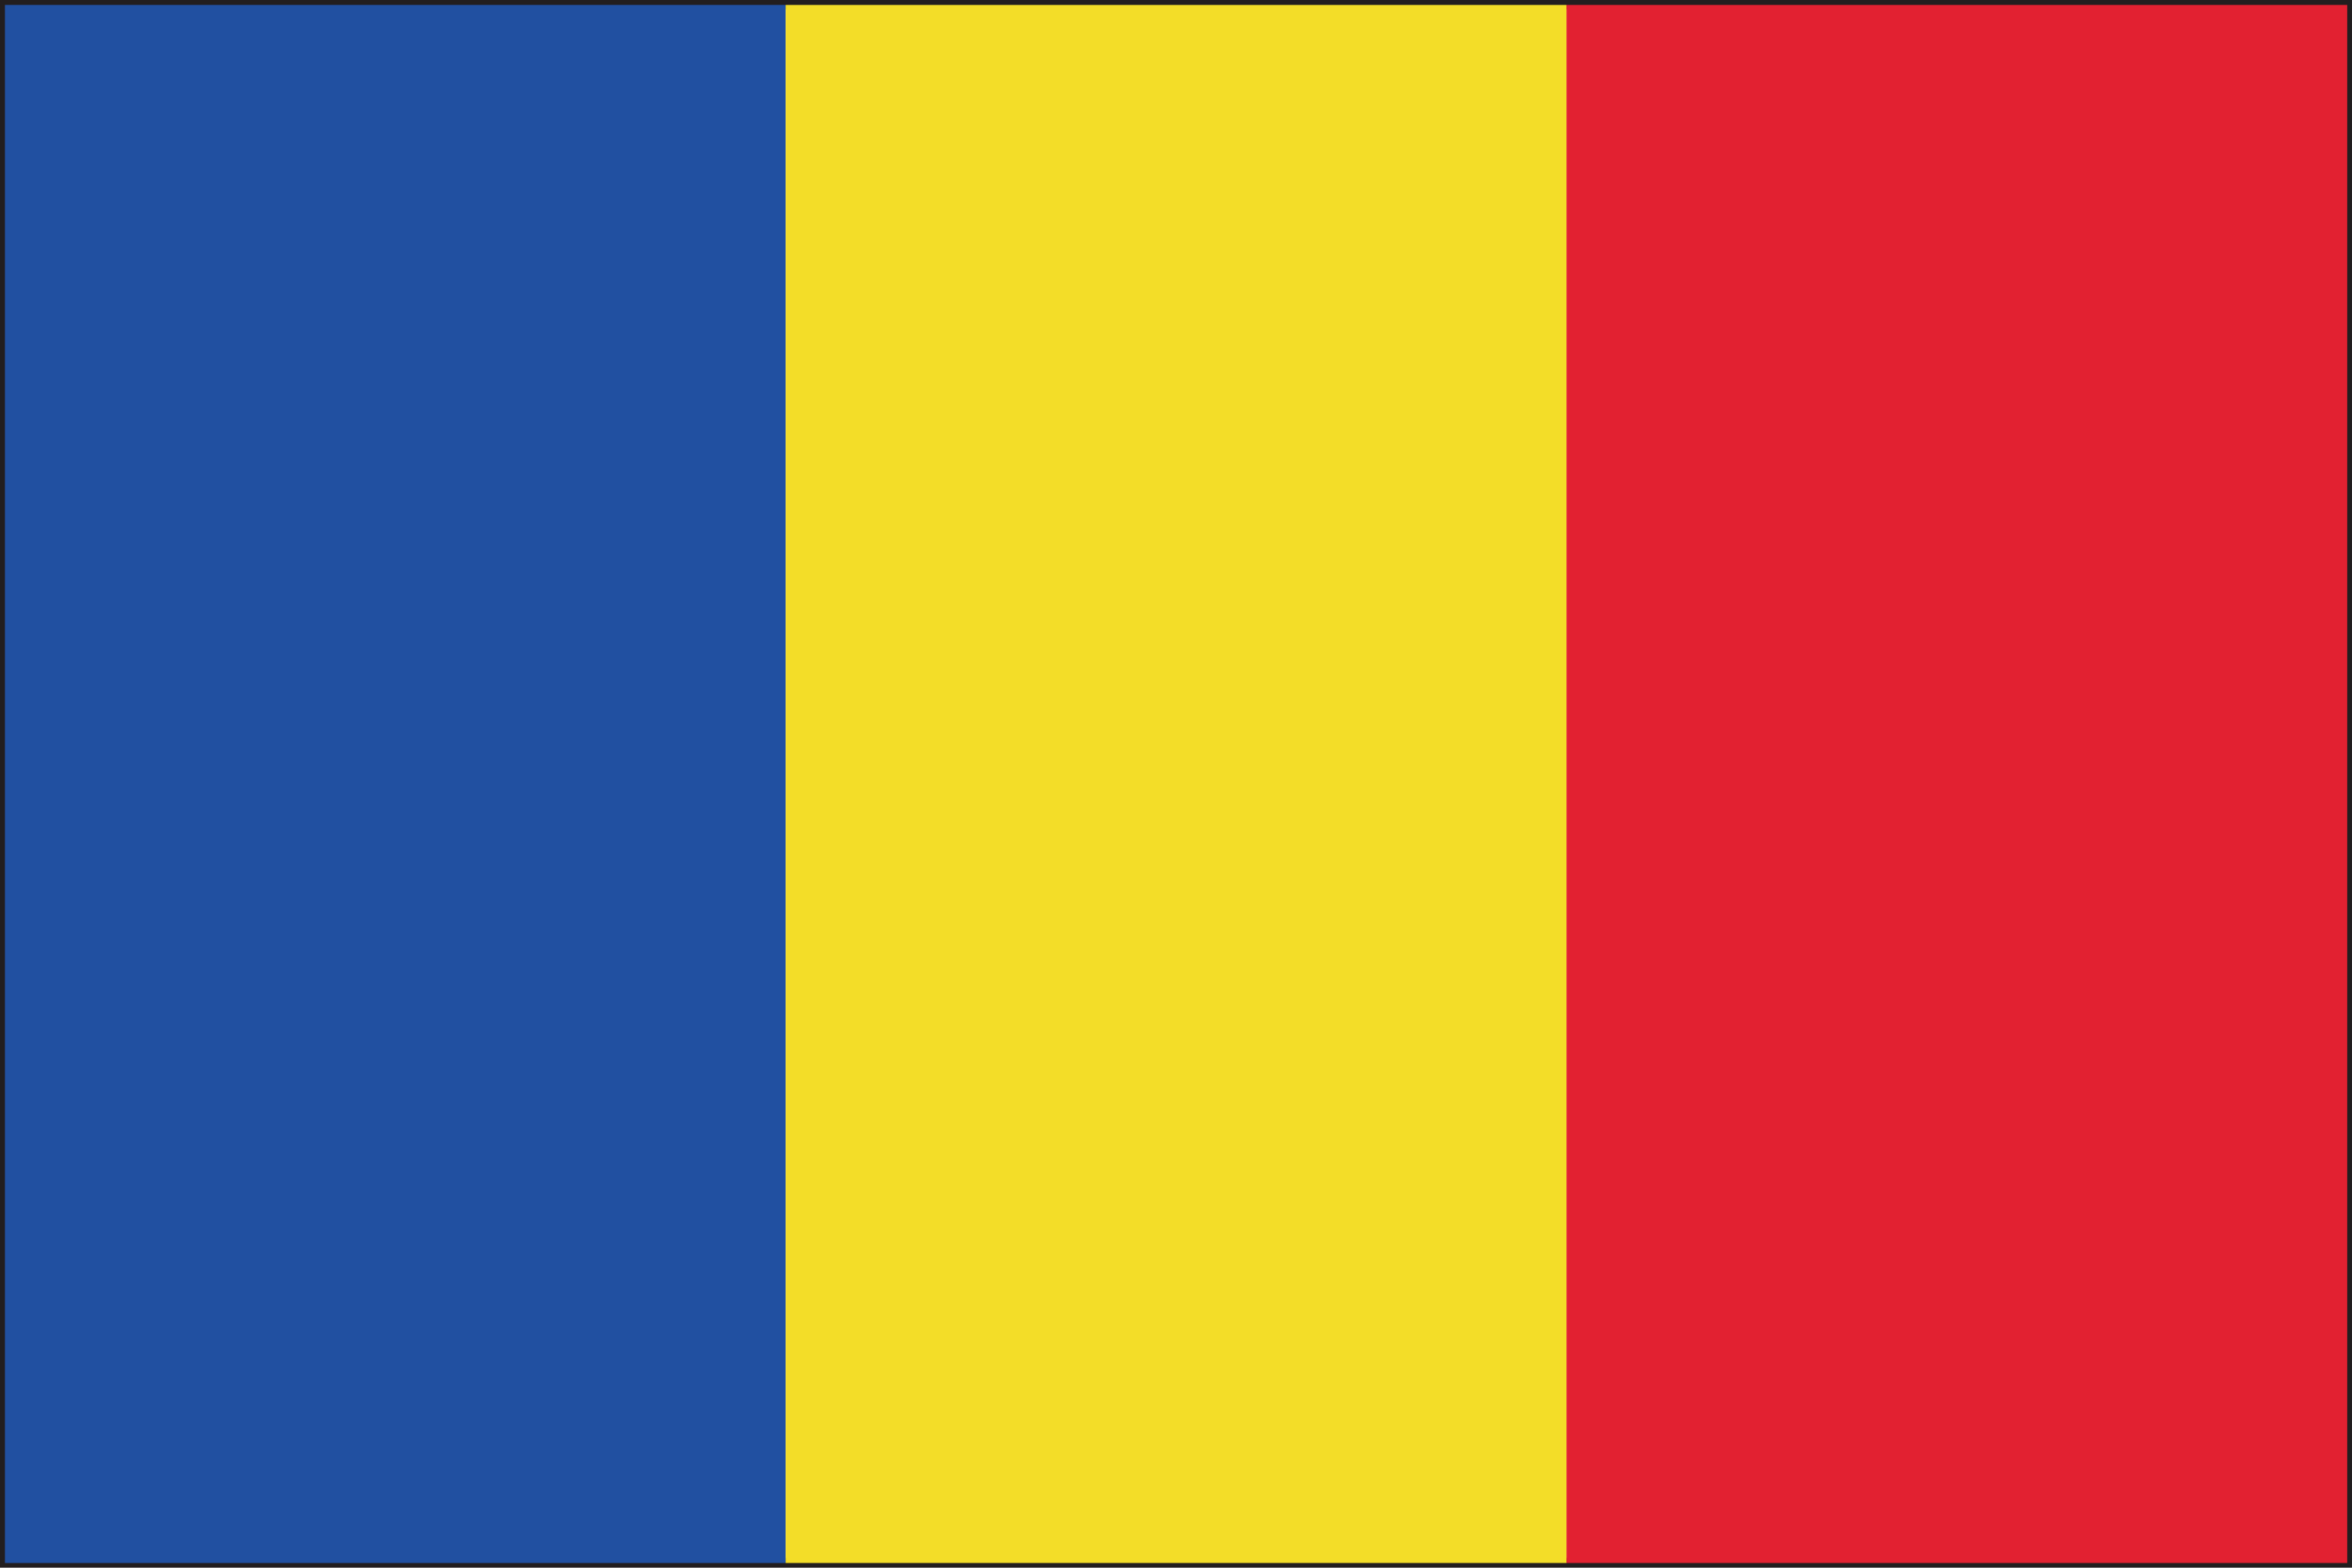
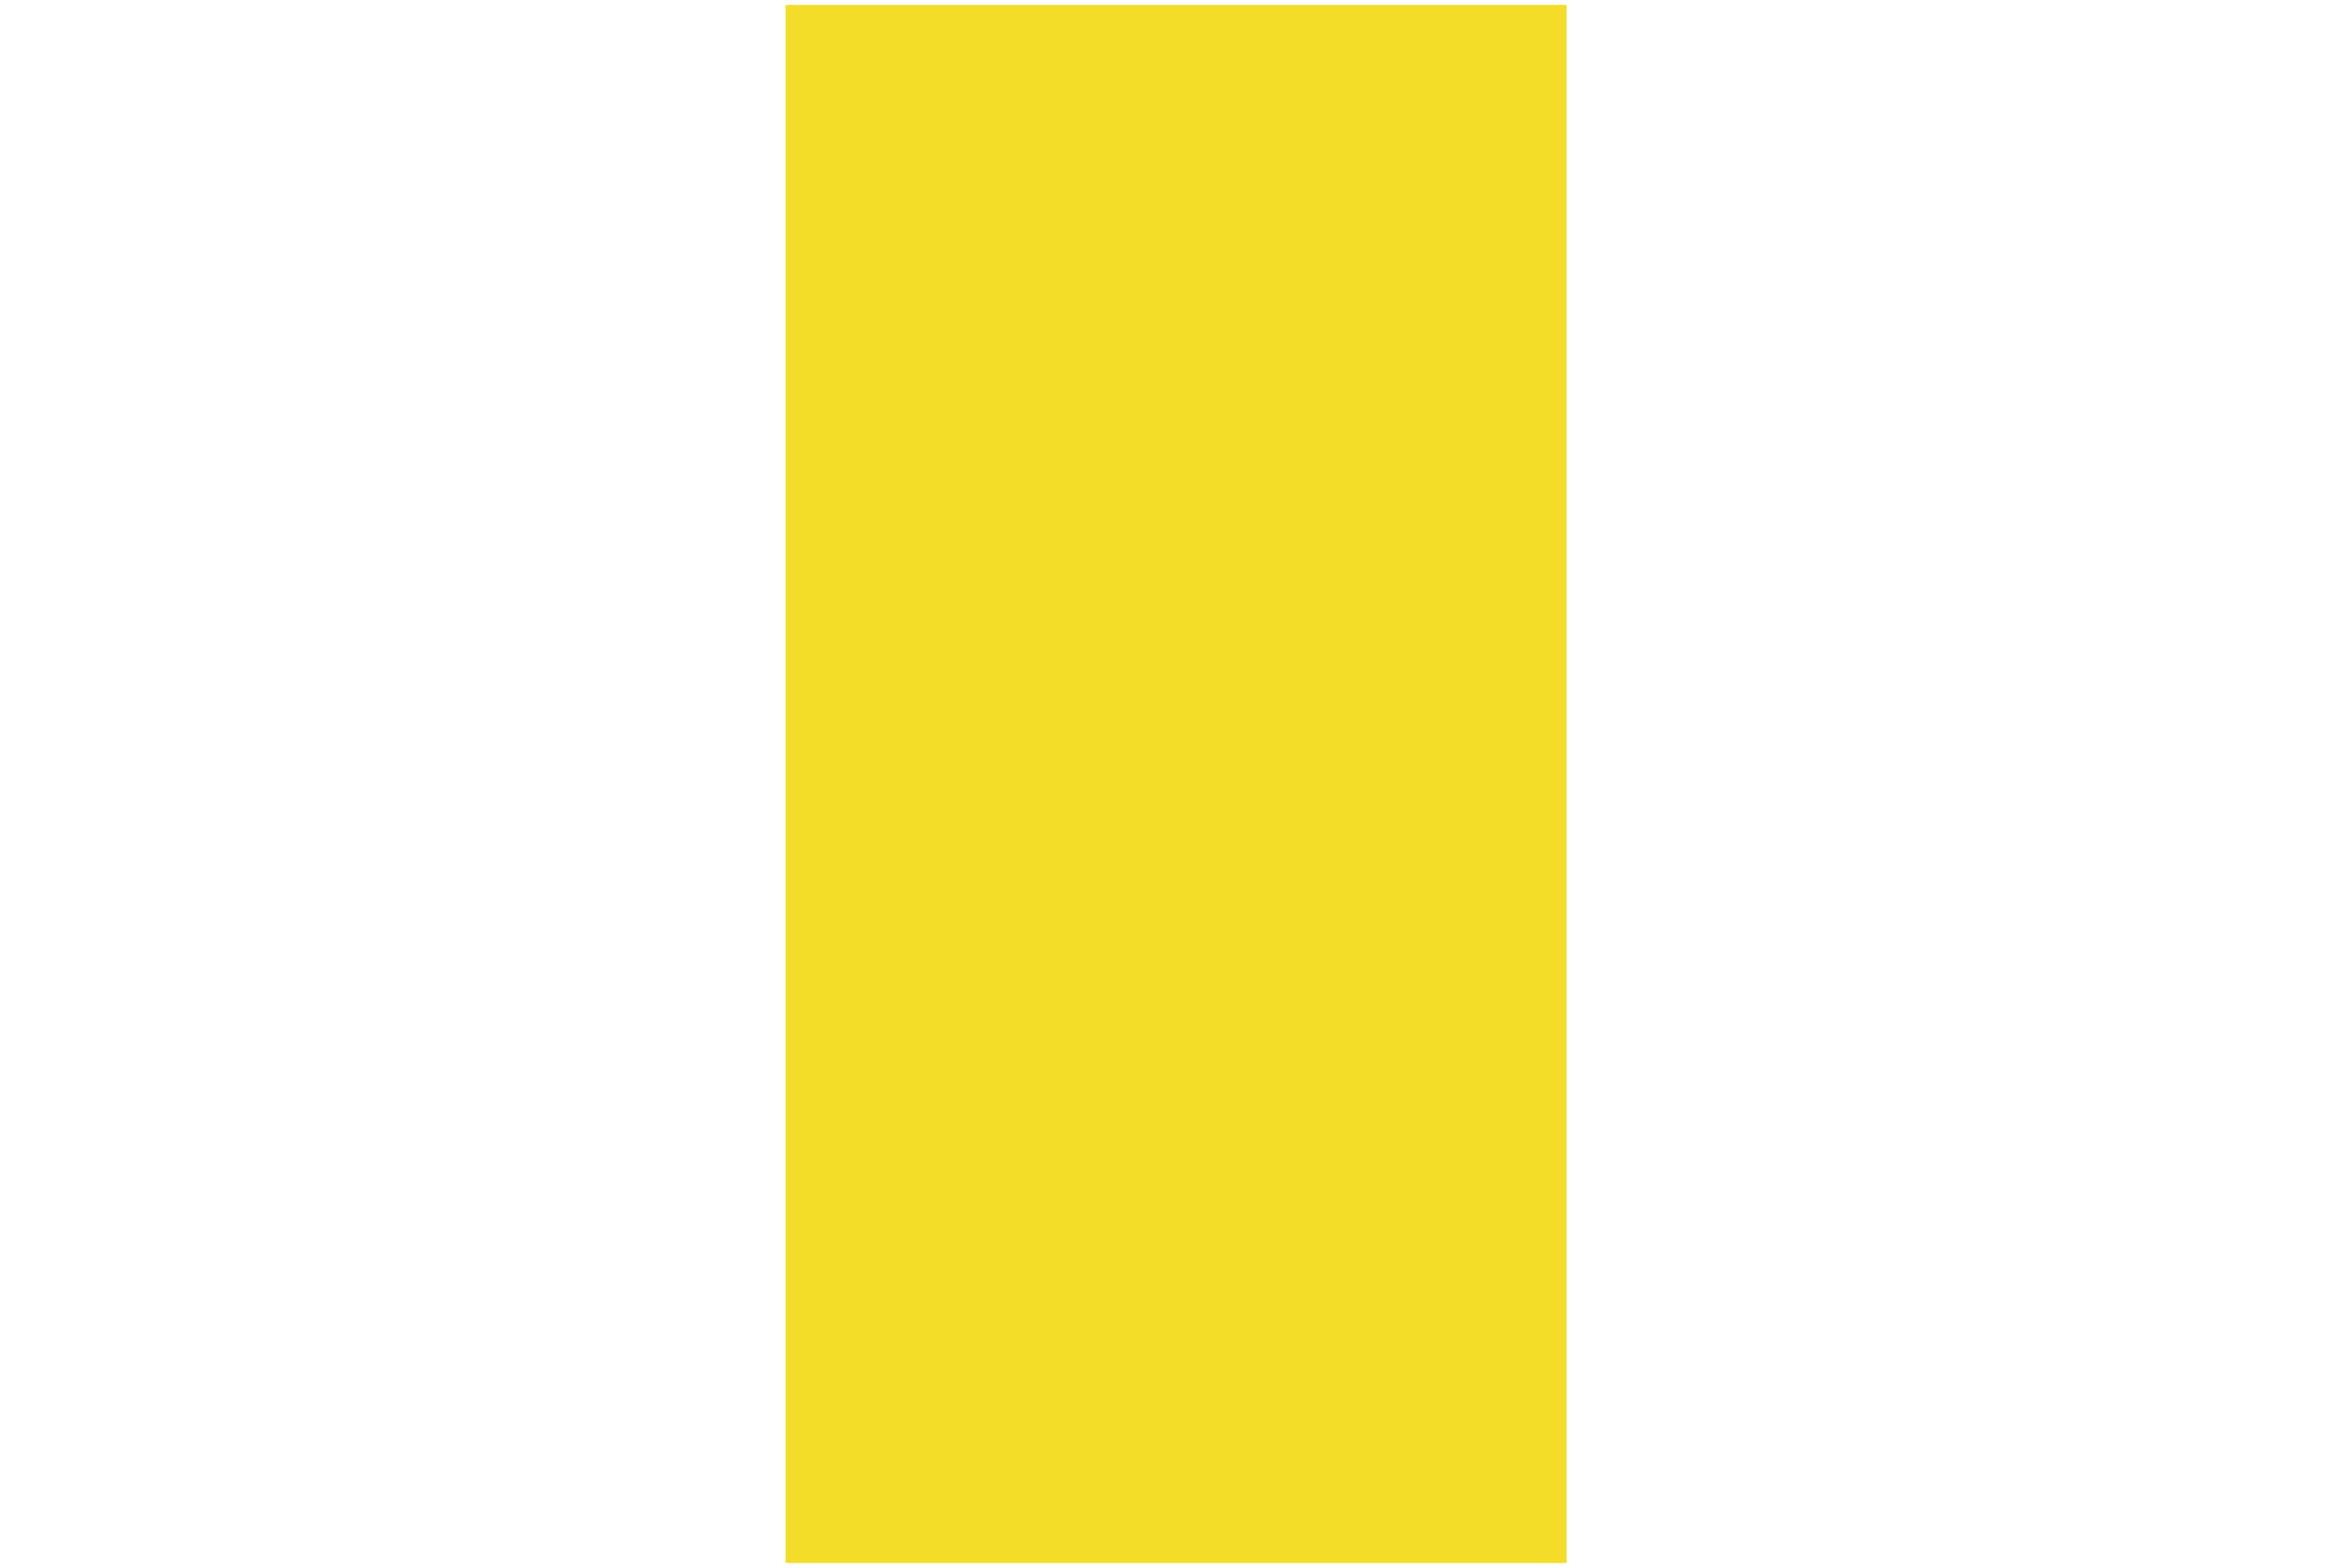
<svg xmlns="http://www.w3.org/2000/svg" xml:space="preserve" width="30" height="20">
-   <path fill="#221E1F" d="M0 20V0h30v20H0zm29.939-.061v-.063.063zM.123 19.877h29.754V.121H.123v19.756z" />
-   <path fill="#2150A1" d="M.063.063h9.958V19.94H.063z" />
  <path fill="#F3DD28" d="M10.021.063h9.961V19.94h-9.961z" />
-   <path fill="#E22131" d="M19.981.063h9.958V19.94h-9.958z" />
</svg>